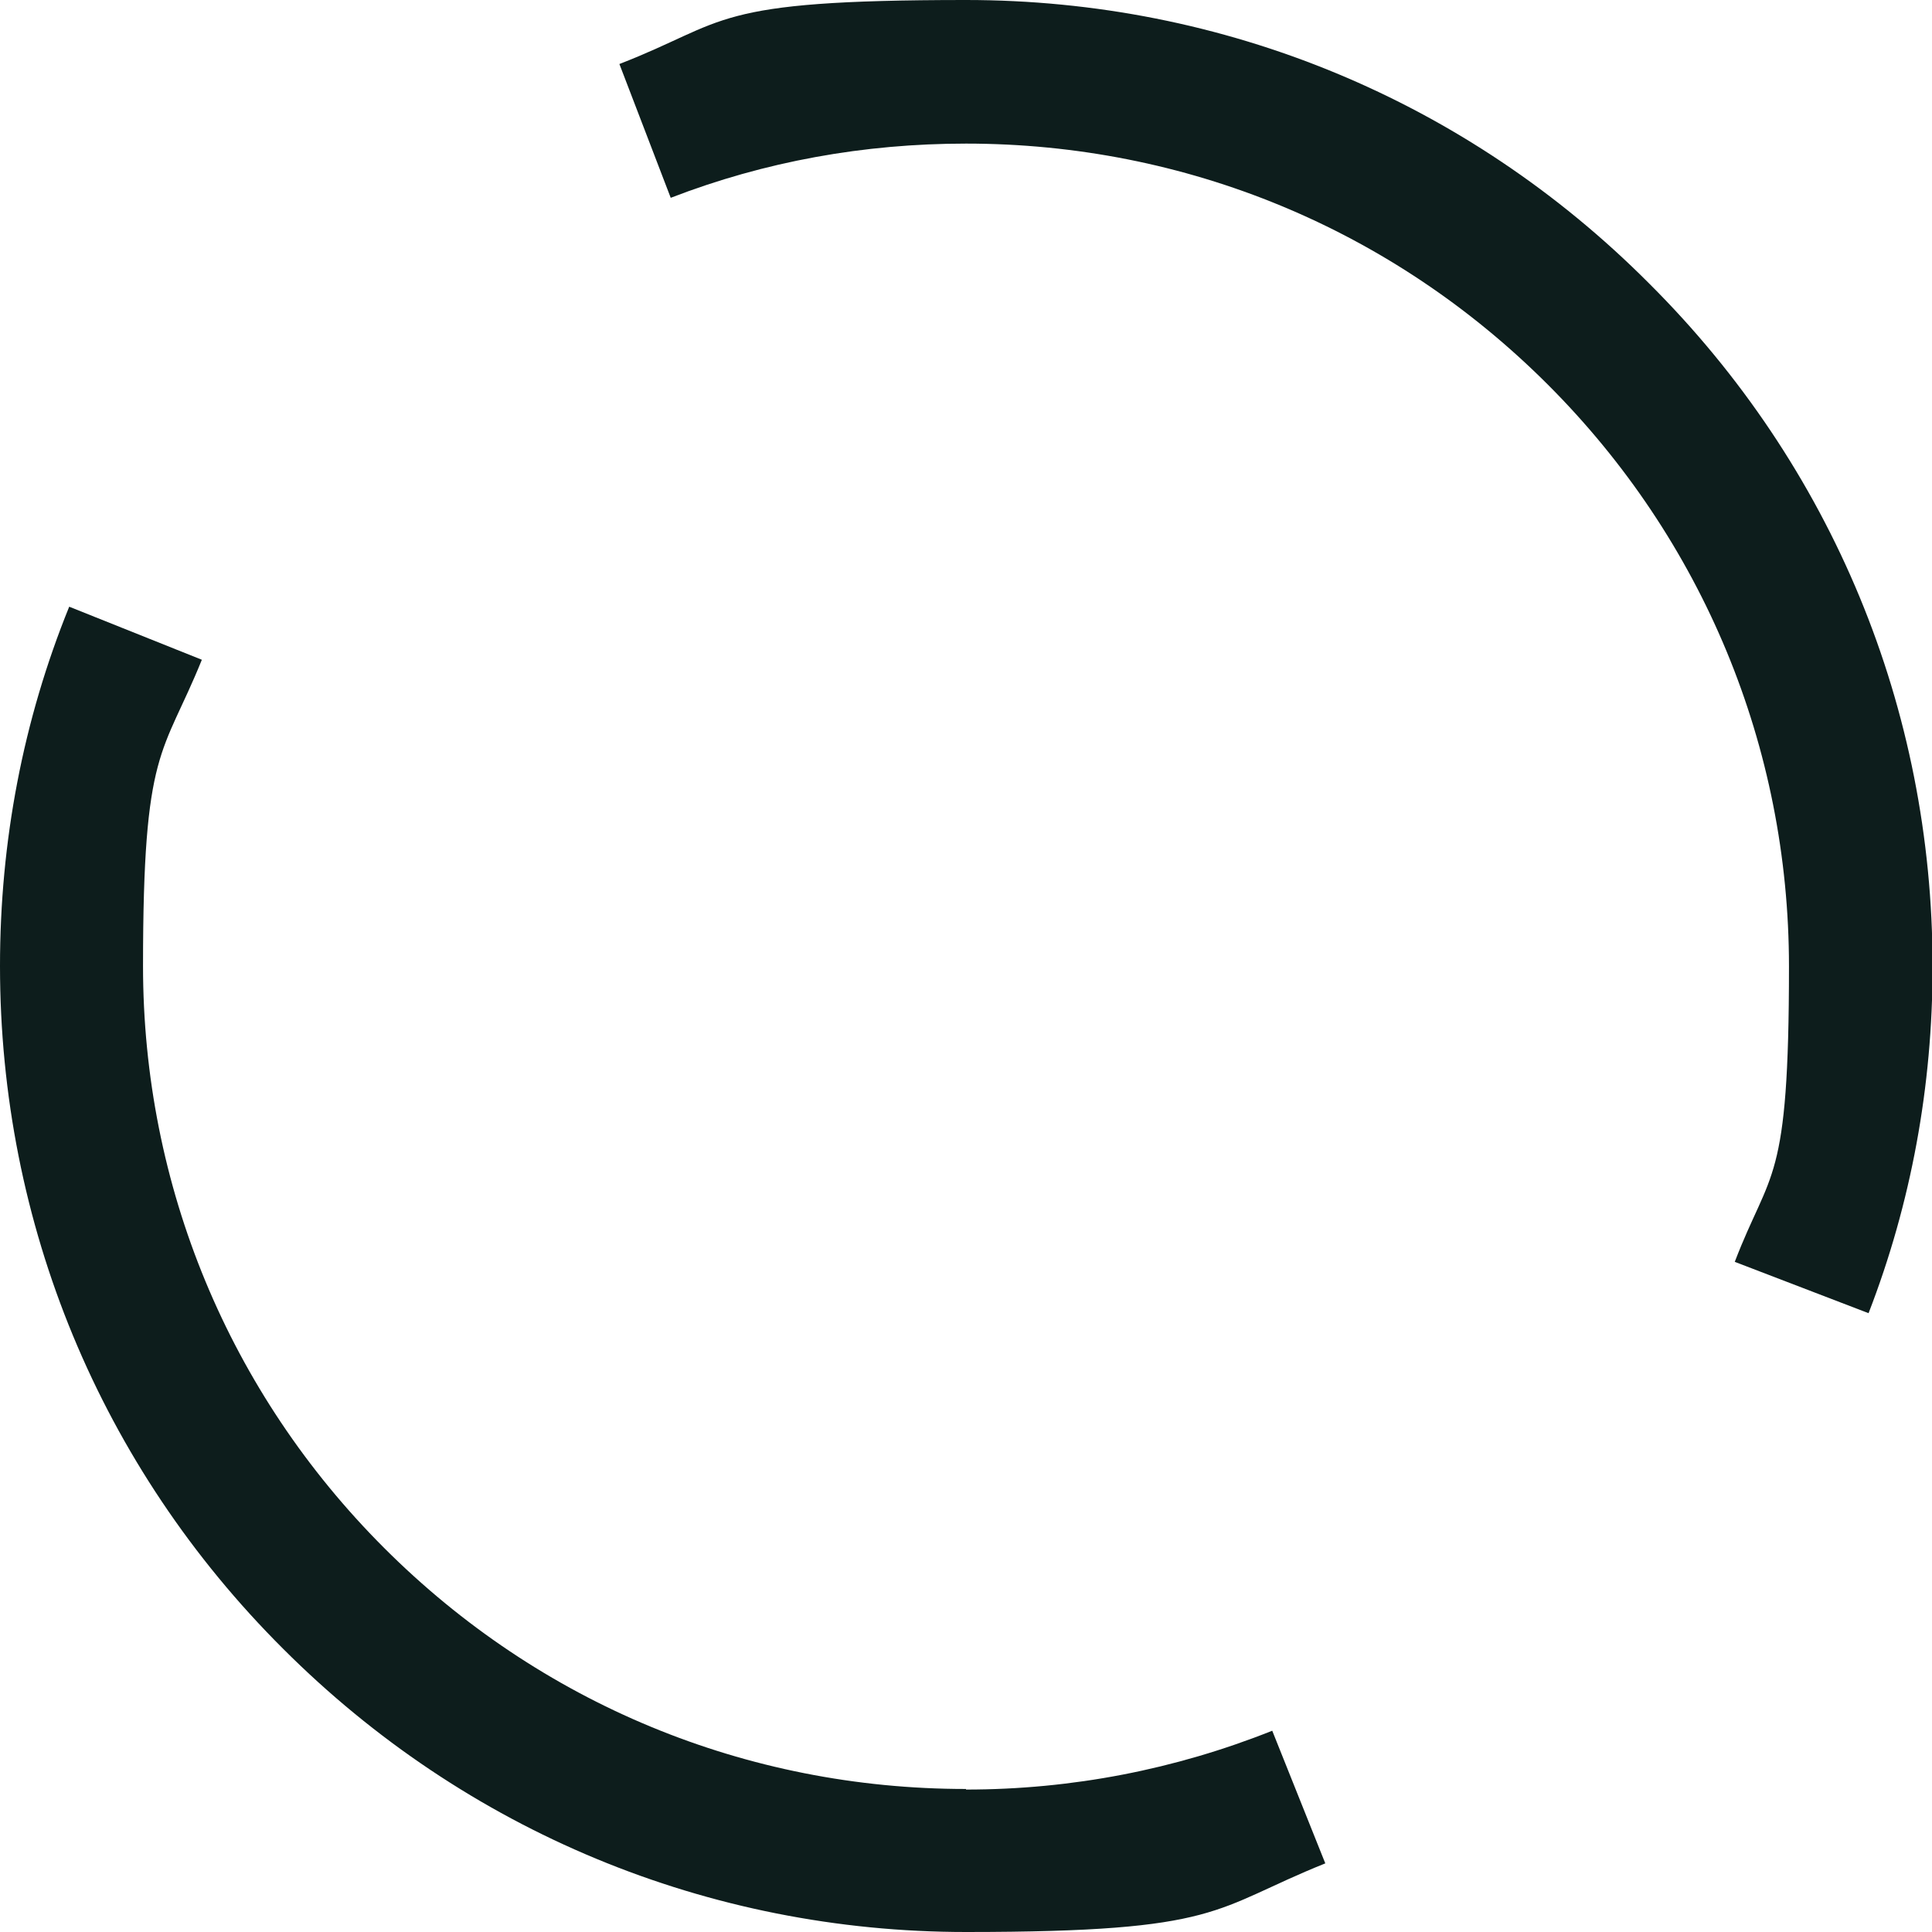
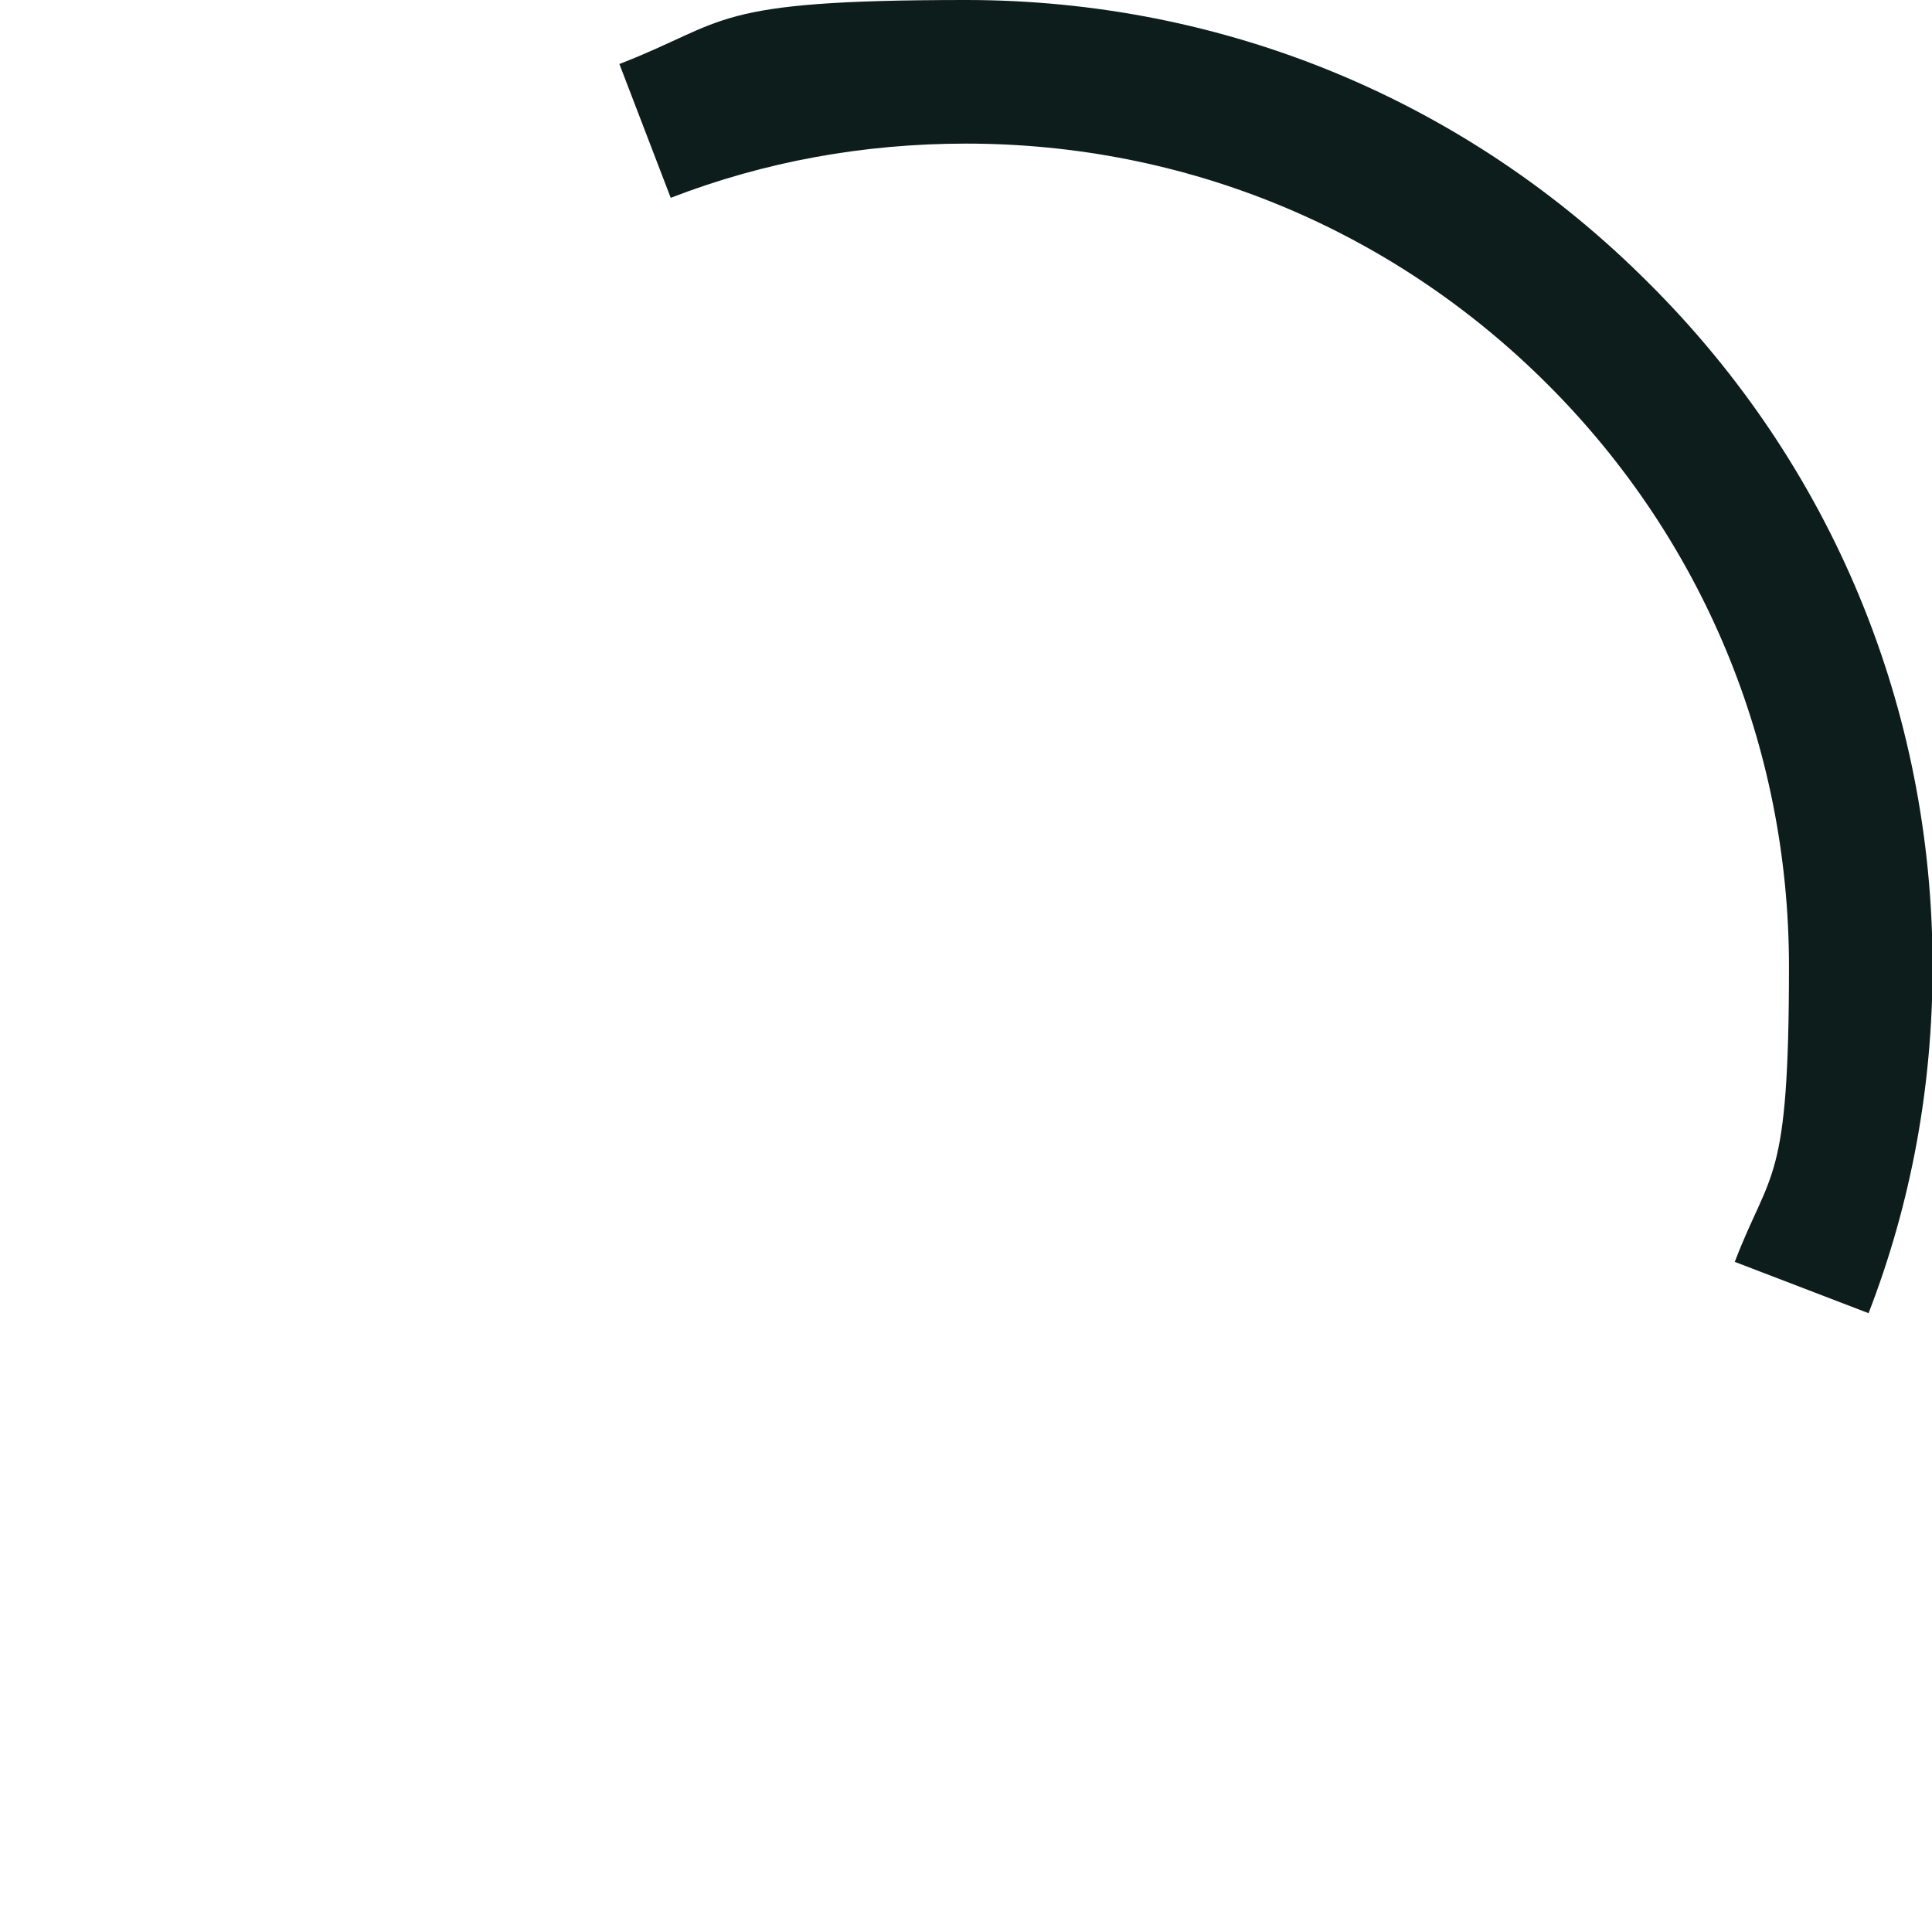
<svg xmlns="http://www.w3.org/2000/svg" id="_레이어_1" width="335" height="335" version="1.1" viewBox="0 0 335 335">
  <defs>
    <style>
      .st0 {
        fill: #0d1d1c;
      }
    </style>
  </defs>
  <path class="st0" d="M285.9,49.1C254.3,17.4,212.2,0,167.5,0s-41,3.7-60.1,11.1l8.9,23.2c16.3-6.3,33.5-9.4,51.2-9.4,38.1,0,73.9,14.8,100.9,41.8,26.9,26.9,41.8,62.8,41.8,100.9s-3.2,35-9.4,51.2l23.2,8.9c7.4-19.1,11.1-39.4,11.1-60.1,0-44.7-17.4-86.8-49.1-118.4Z" />
-   <path class="st0" d="M167.5,310.2c-38.1,0-73.9-14.8-100.9-41.8-26.9-26.9-41.8-62.8-41.8-100.9s3.4-36.3,10.2-53.1l-23-9.2C4,124.9,0,145.9,0,167.5c0,44.7,17.4,86.8,49.1,118.4,31.6,31.6,73.7,49.1,118.4,49.1s42.6-4,62.3-11.9l-9.2-23c-16.8,6.7-34.7,10.2-53.1,10.2Z" />
</svg>